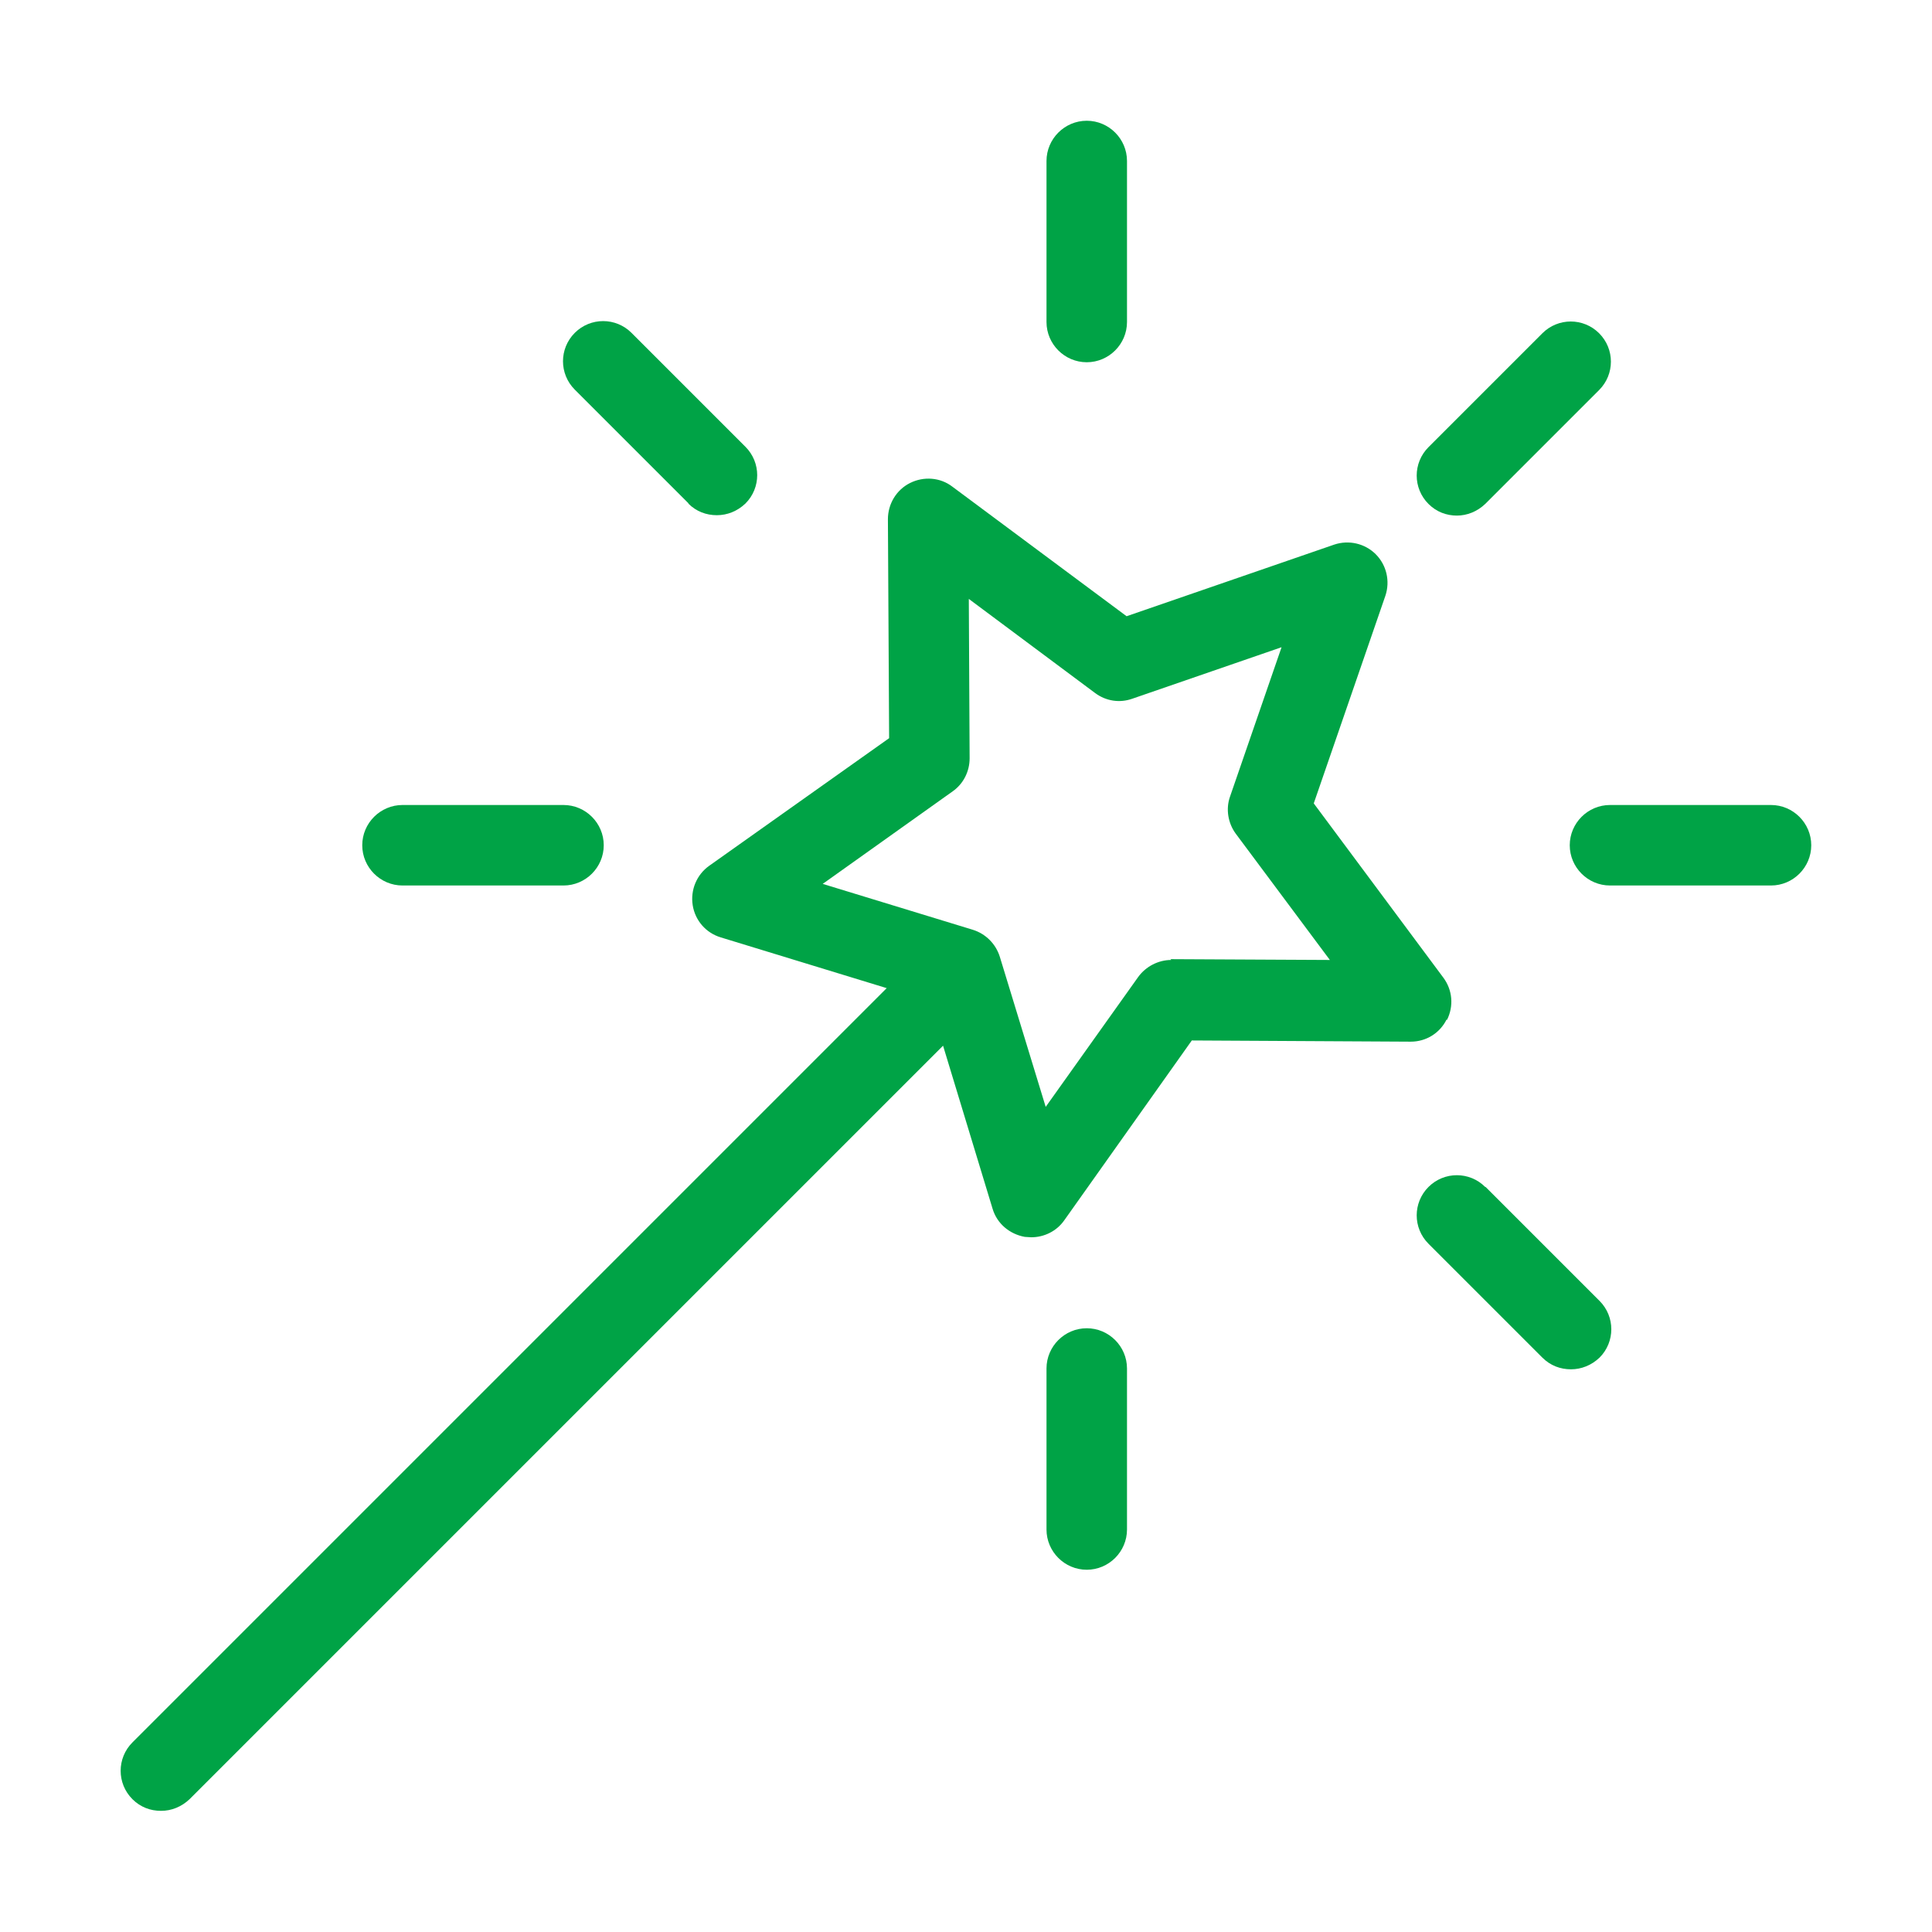
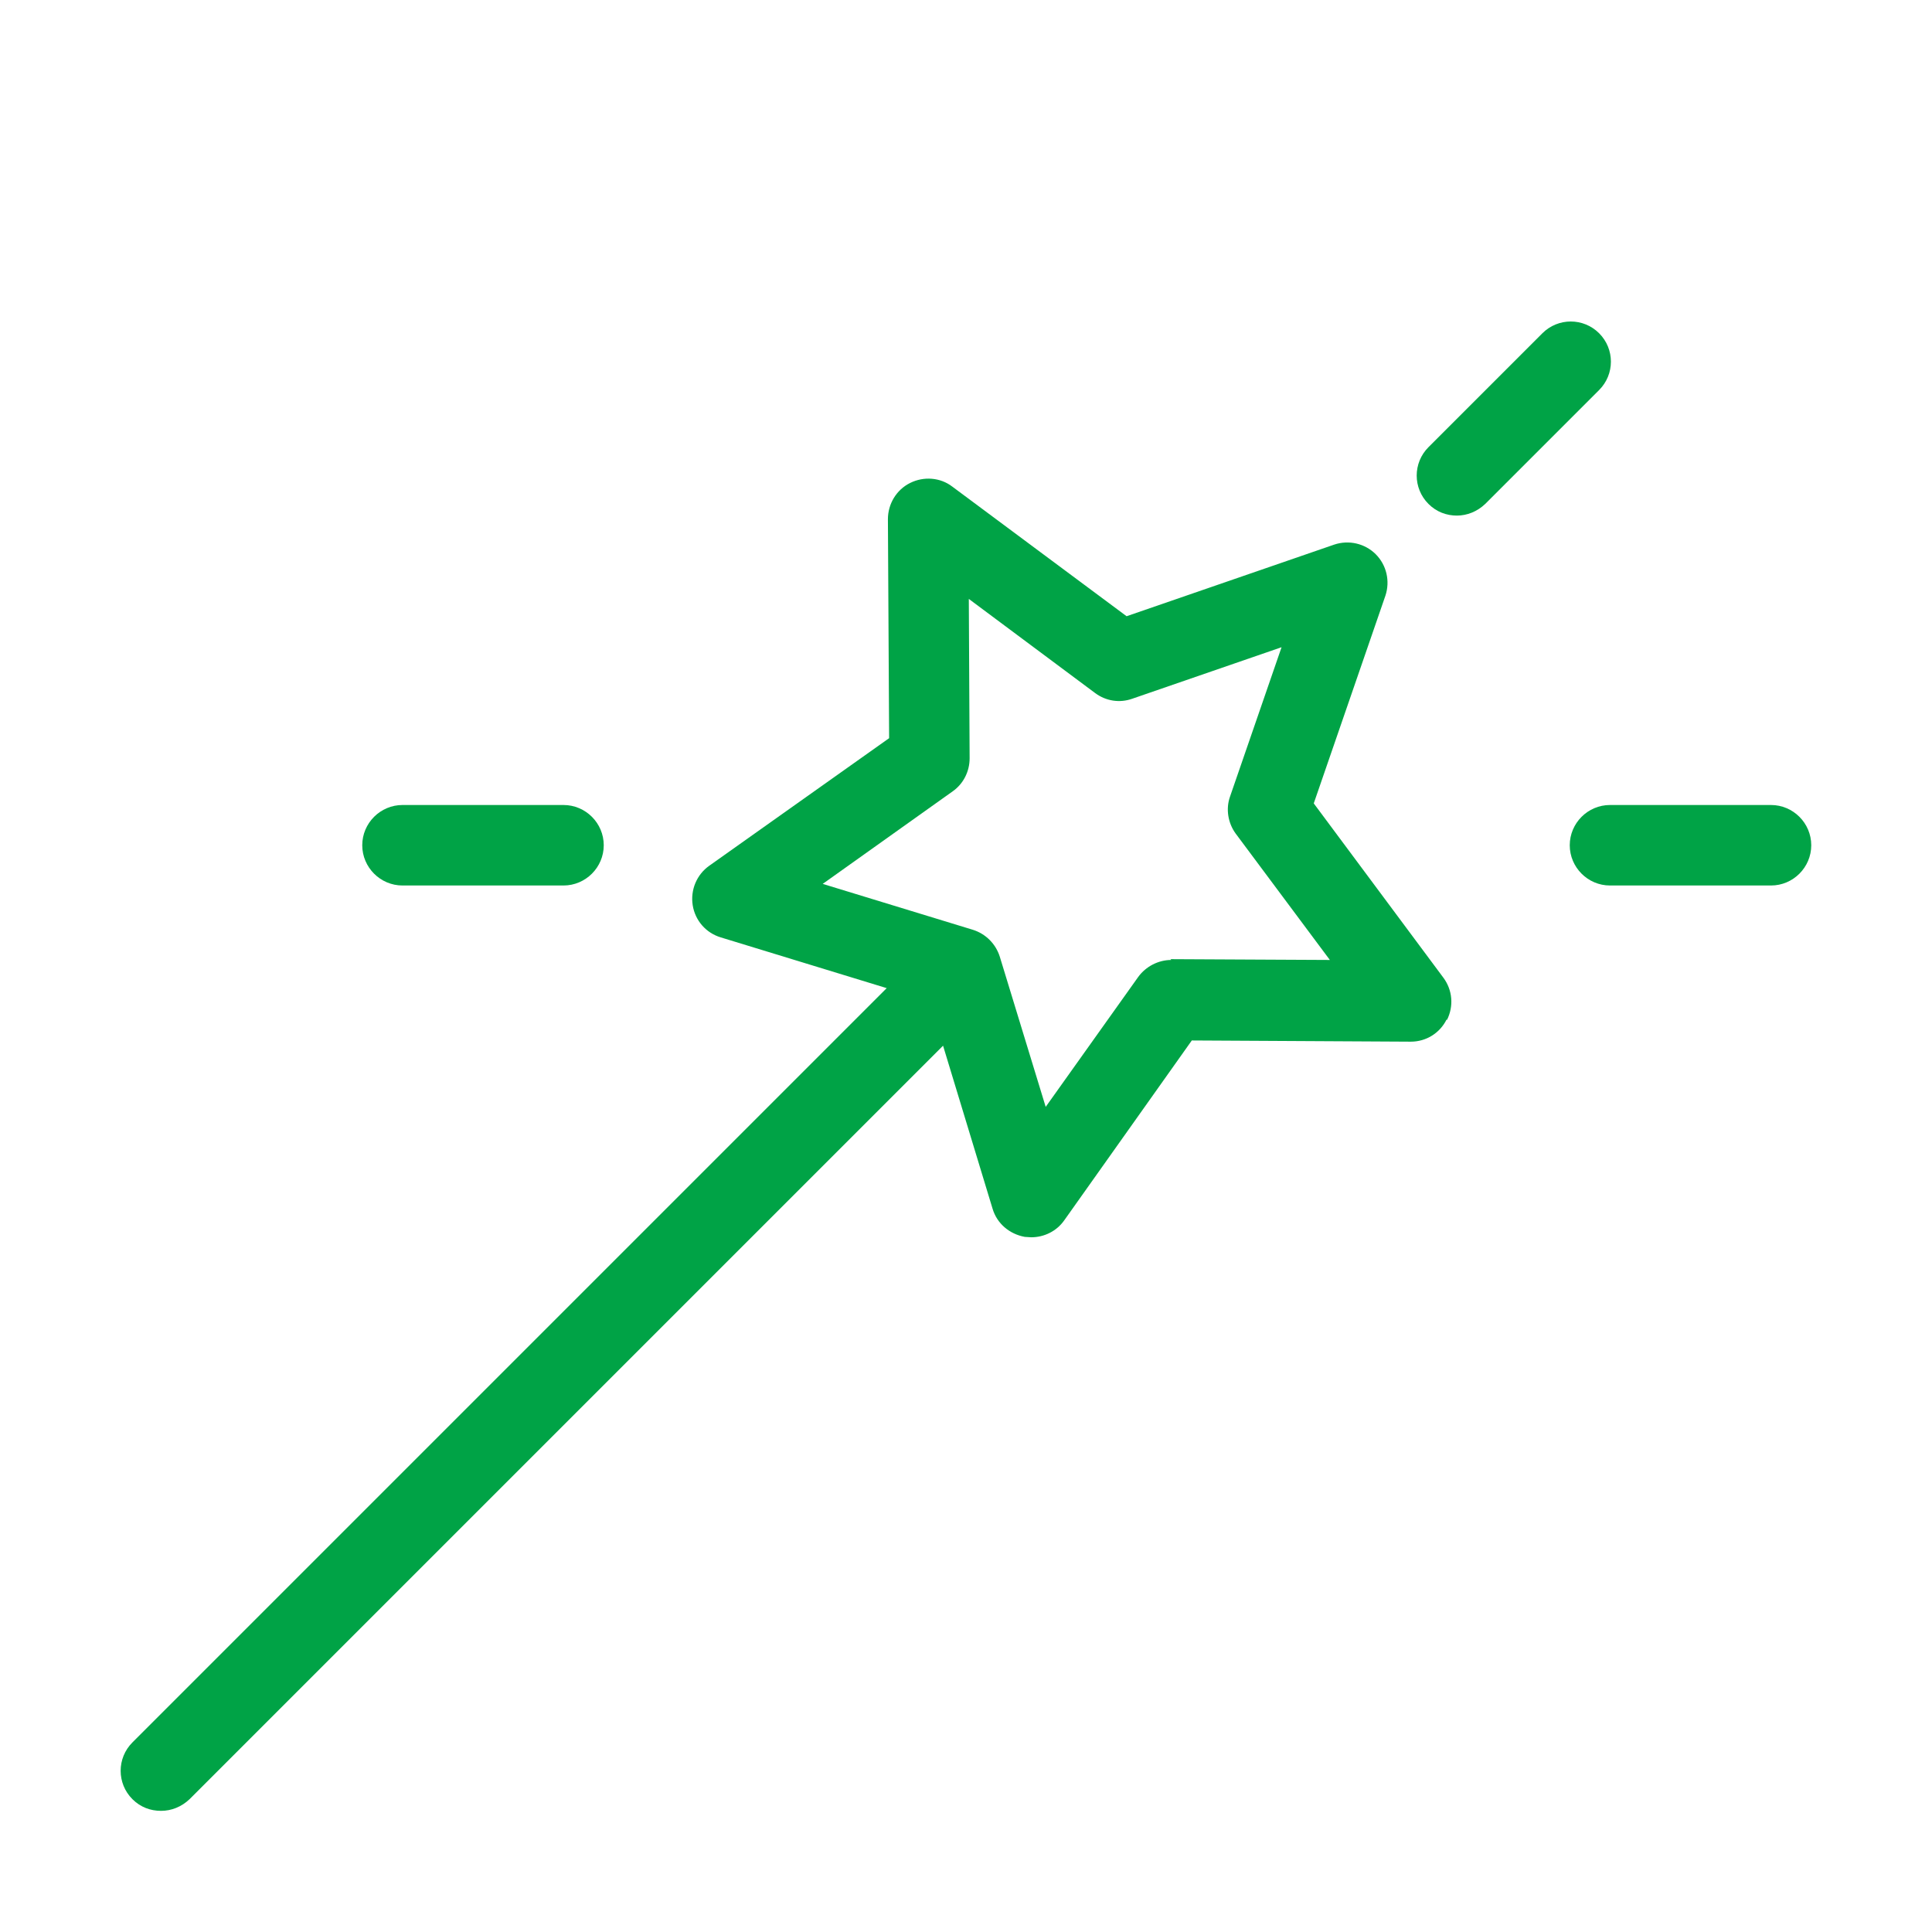
<svg xmlns="http://www.w3.org/2000/svg" width="48" height="48" viewBox="0 0 48 48" fill="none">
  <path d="M35.95 25.34C36.12 25 36.09 24.6 35.86 24.29L32.64 19.96L34.42 14.8C34.54 14.44 34.45 14.04 34.18 13.77C33.91 13.5 33.51 13.41 33.15 13.53L27.99 15.31L23.66 12.09C23.36 11.86 22.95 11.83 22.61 12C22.27 12.17 22.06 12.52 22.06 12.9L22.09 18.34L17.62 21.51C17.31 21.73 17.15 22.11 17.21 22.49C17.27 22.87 17.54 23.18 17.91 23.29L22.03 24.55L3.29 43.29C2.9 43.68 2.9 44.31 3.29 44.7C3.49 44.9 3.74 44.99 4 44.99C4.26 44.99 4.51 44.89 4.71 44.7L23.43 25.98L24.66 30.03C24.77 30.4 25.08 30.66 25.46 30.73C25.51 30.73 25.57 30.74 25.62 30.74C25.94 30.74 26.25 30.59 26.44 30.32L29.61 25.85L35.05 25.88C35.43 25.88 35.77 25.67 35.94 25.33L35.95 25.34ZM29.1 23.85C28.78 23.85 28.47 24.01 28.28 24.27L25.98 27.5L24.84 23.77C24.74 23.45 24.49 23.2 24.17 23.1L20.44 21.96L23.67 19.66C23.94 19.47 24.09 19.16 24.09 18.84L24.07 14.88L27.21 17.22C27.48 17.42 27.82 17.47 28.13 17.36L31.84 16.08L30.56 19.79C30.45 20.1 30.51 20.45 30.7 20.71L33.04 23.85L29.08 23.83L29.1 23.85Z" fill="#00A346" />
-   <path d="M27 33C26.45 33 26 33.45 26 34V38C26 38.55 26.45 39 27 39C27.55 39 28 38.55 28 38V34C28 33.45 27.55 33 27 33Z" fill="#00A346" />
-   <path d="M36.9 29.49C36.51 29.1 35.88 29.1 35.49 29.49C35.1 29.88 35.1 30.51 35.49 30.9L38.32 33.73C38.52 33.93 38.77 34.02 39.03 34.02C39.29 34.02 39.54 33.92 39.74 33.73C40.13 33.34 40.13 32.71 39.74 32.32L36.91 29.49H36.9Z" fill="#00A346" />
  <path d="M44 20H40C39.45 20 39 20.45 39 21C39 21.55 39.45 22 40 22H44C44.55 22 45 21.55 45 21C45 20.45 44.55 20 44 20Z" fill="#00A346" />
  <path d="M36.19 12.81C36.45 12.81 36.7 12.71 36.9 12.52L39.73 9.69C40.12 9.3 40.12 8.67 39.73 8.28C39.34 7.89 38.71 7.89 38.32 8.28L35.49 11.11C35.1 11.5 35.1 12.13 35.49 12.52C35.69 12.72 35.94 12.81 36.2 12.81H36.19Z" fill="#00A346" />
-   <path d="M27 9C27.55 9 28 8.55 28 8V4C28 3.45 27.55 3 27 3C26.45 3 26 3.45 26 4V8C26 8.55 26.45 9 27 9Z" fill="#00A346" />
-   <path d="M17.1 12.51C17.3 12.71 17.55 12.8 17.81 12.8C18.07 12.8 18.32 12.7 18.52 12.51C18.91 12.12 18.91 11.49 18.52 11.1L15.69 8.27C15.3 7.88 14.67 7.88 14.28 8.27C13.89 8.66 13.89 9.29 14.28 9.68L17.11 12.51H17.1Z" fill="#00A346" />
  <path d="M10 22H14C14.55 22 15 21.55 15 21C15 20.45 14.55 20 14 20H10C9.45 20 9 20.45 9 21C9 21.55 9.45 22 10 22Z" fill="#00A346" />
</svg>